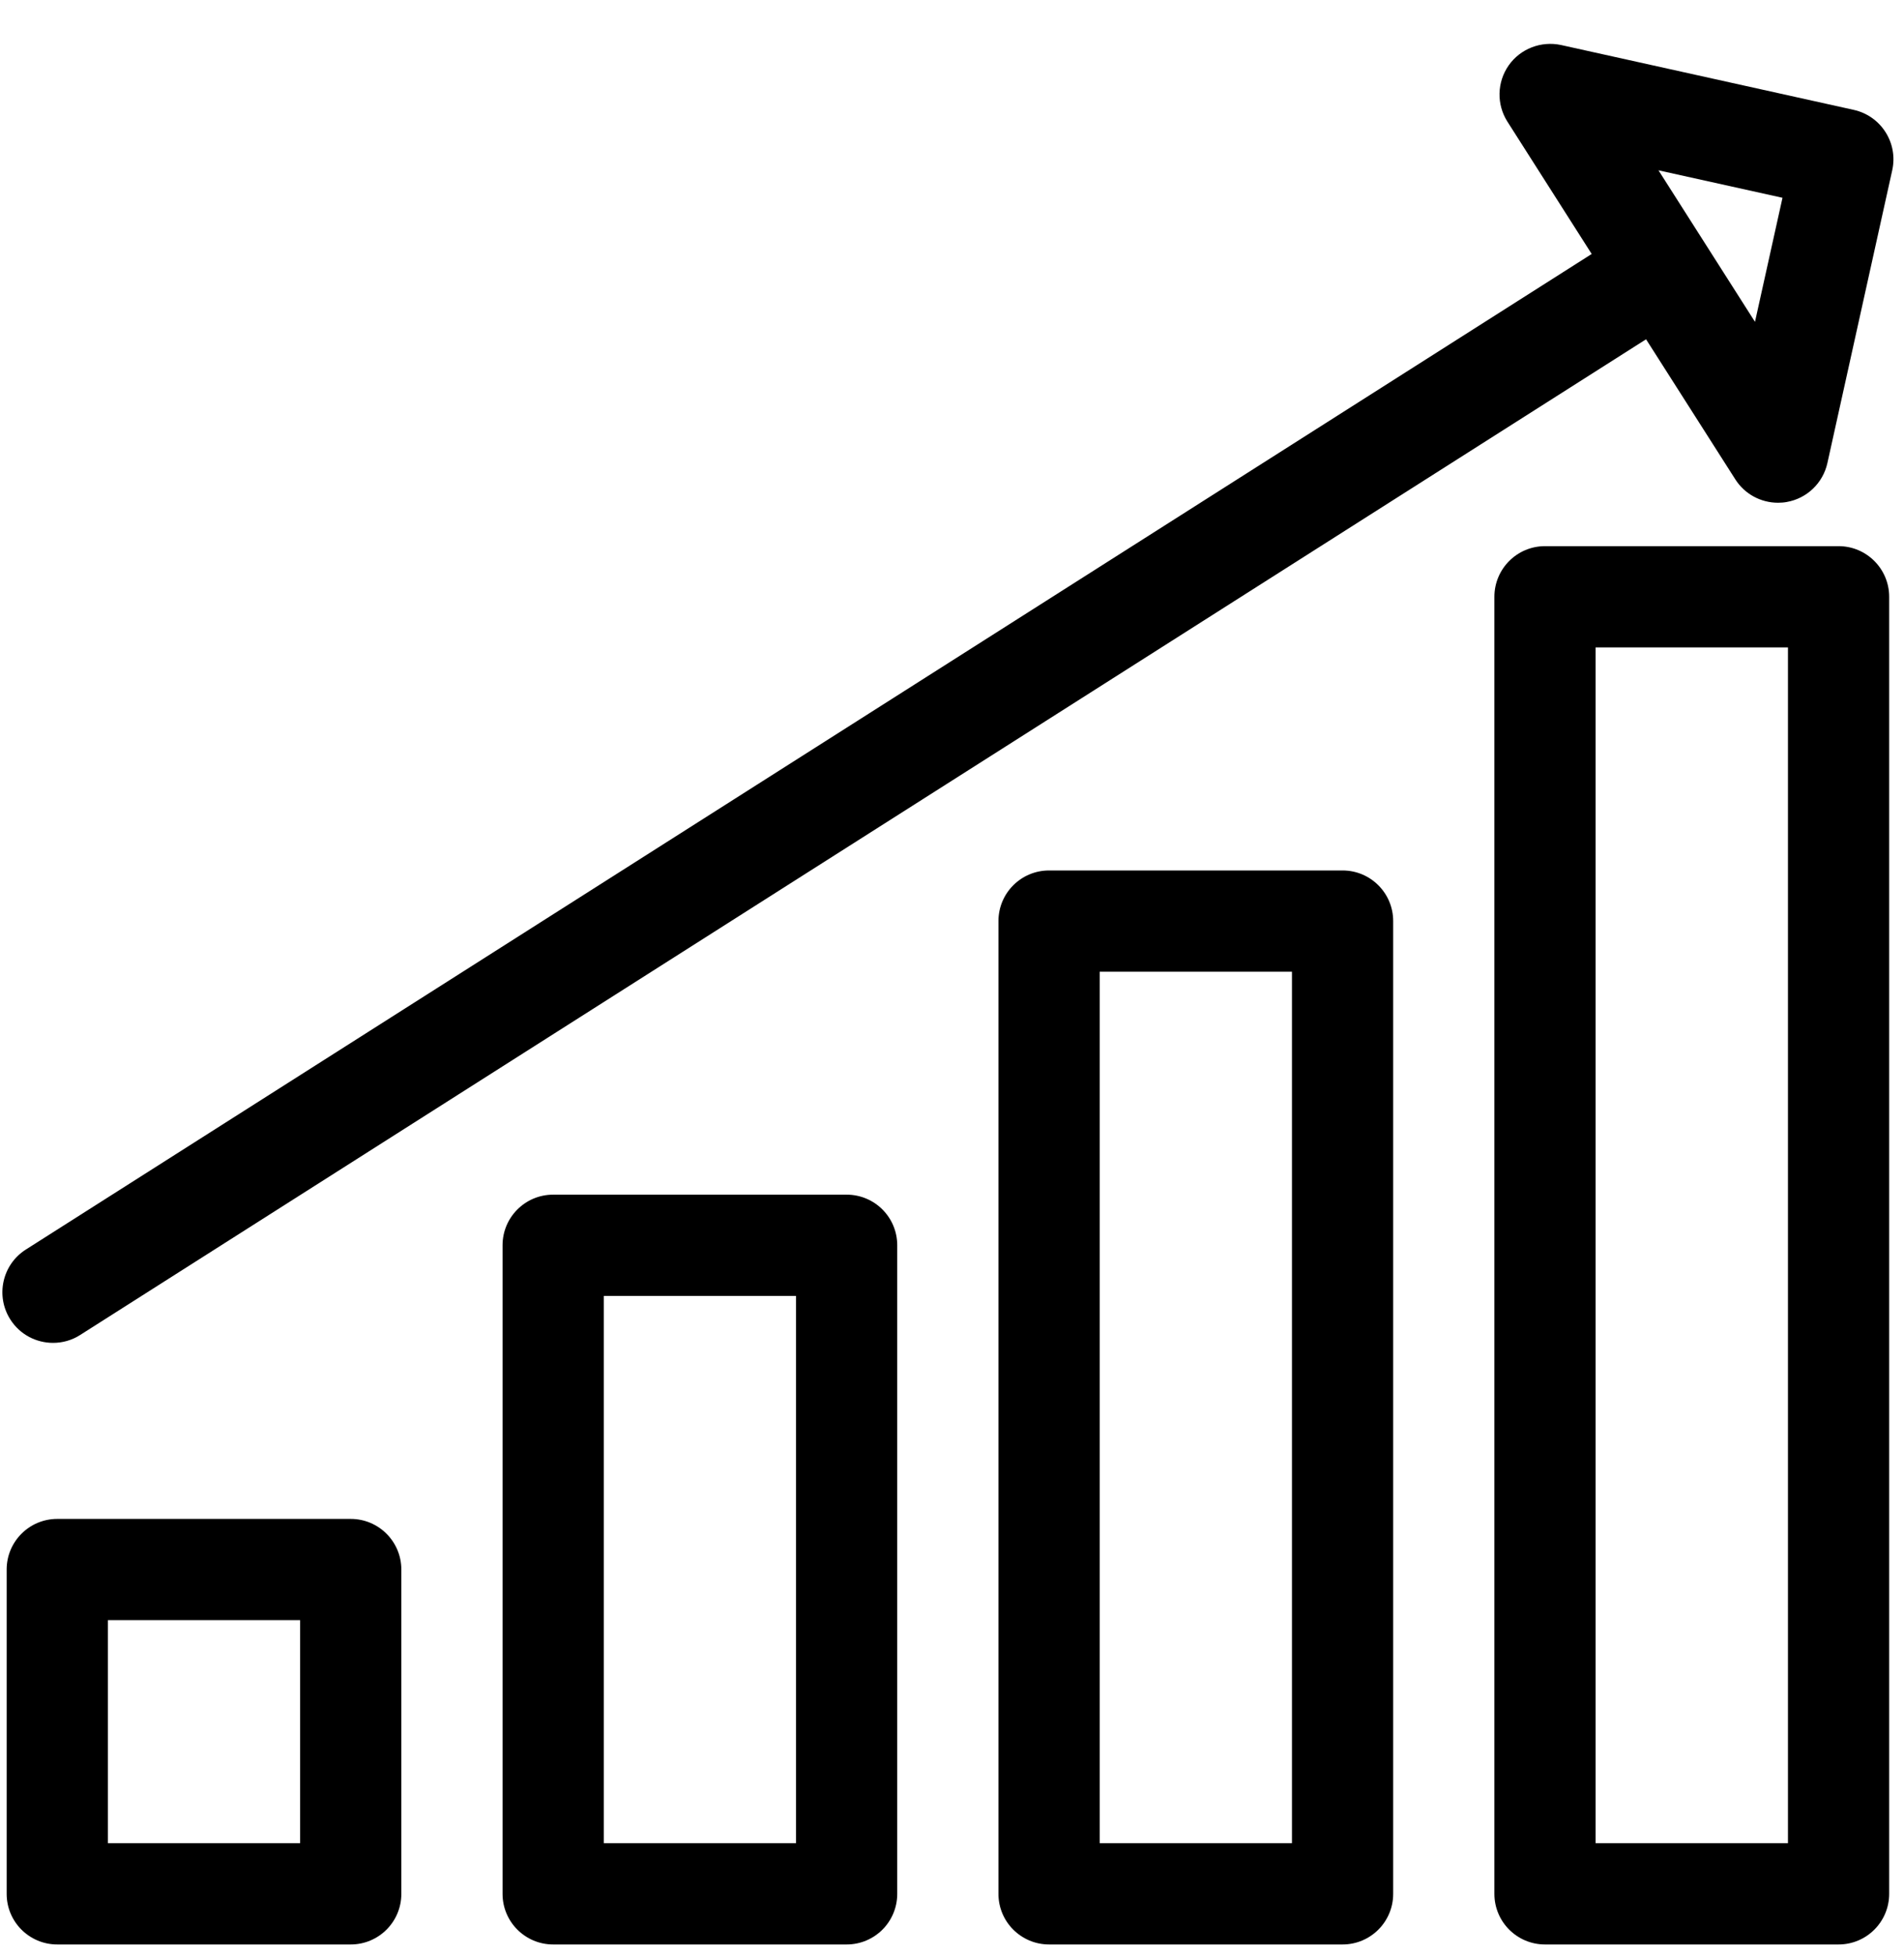
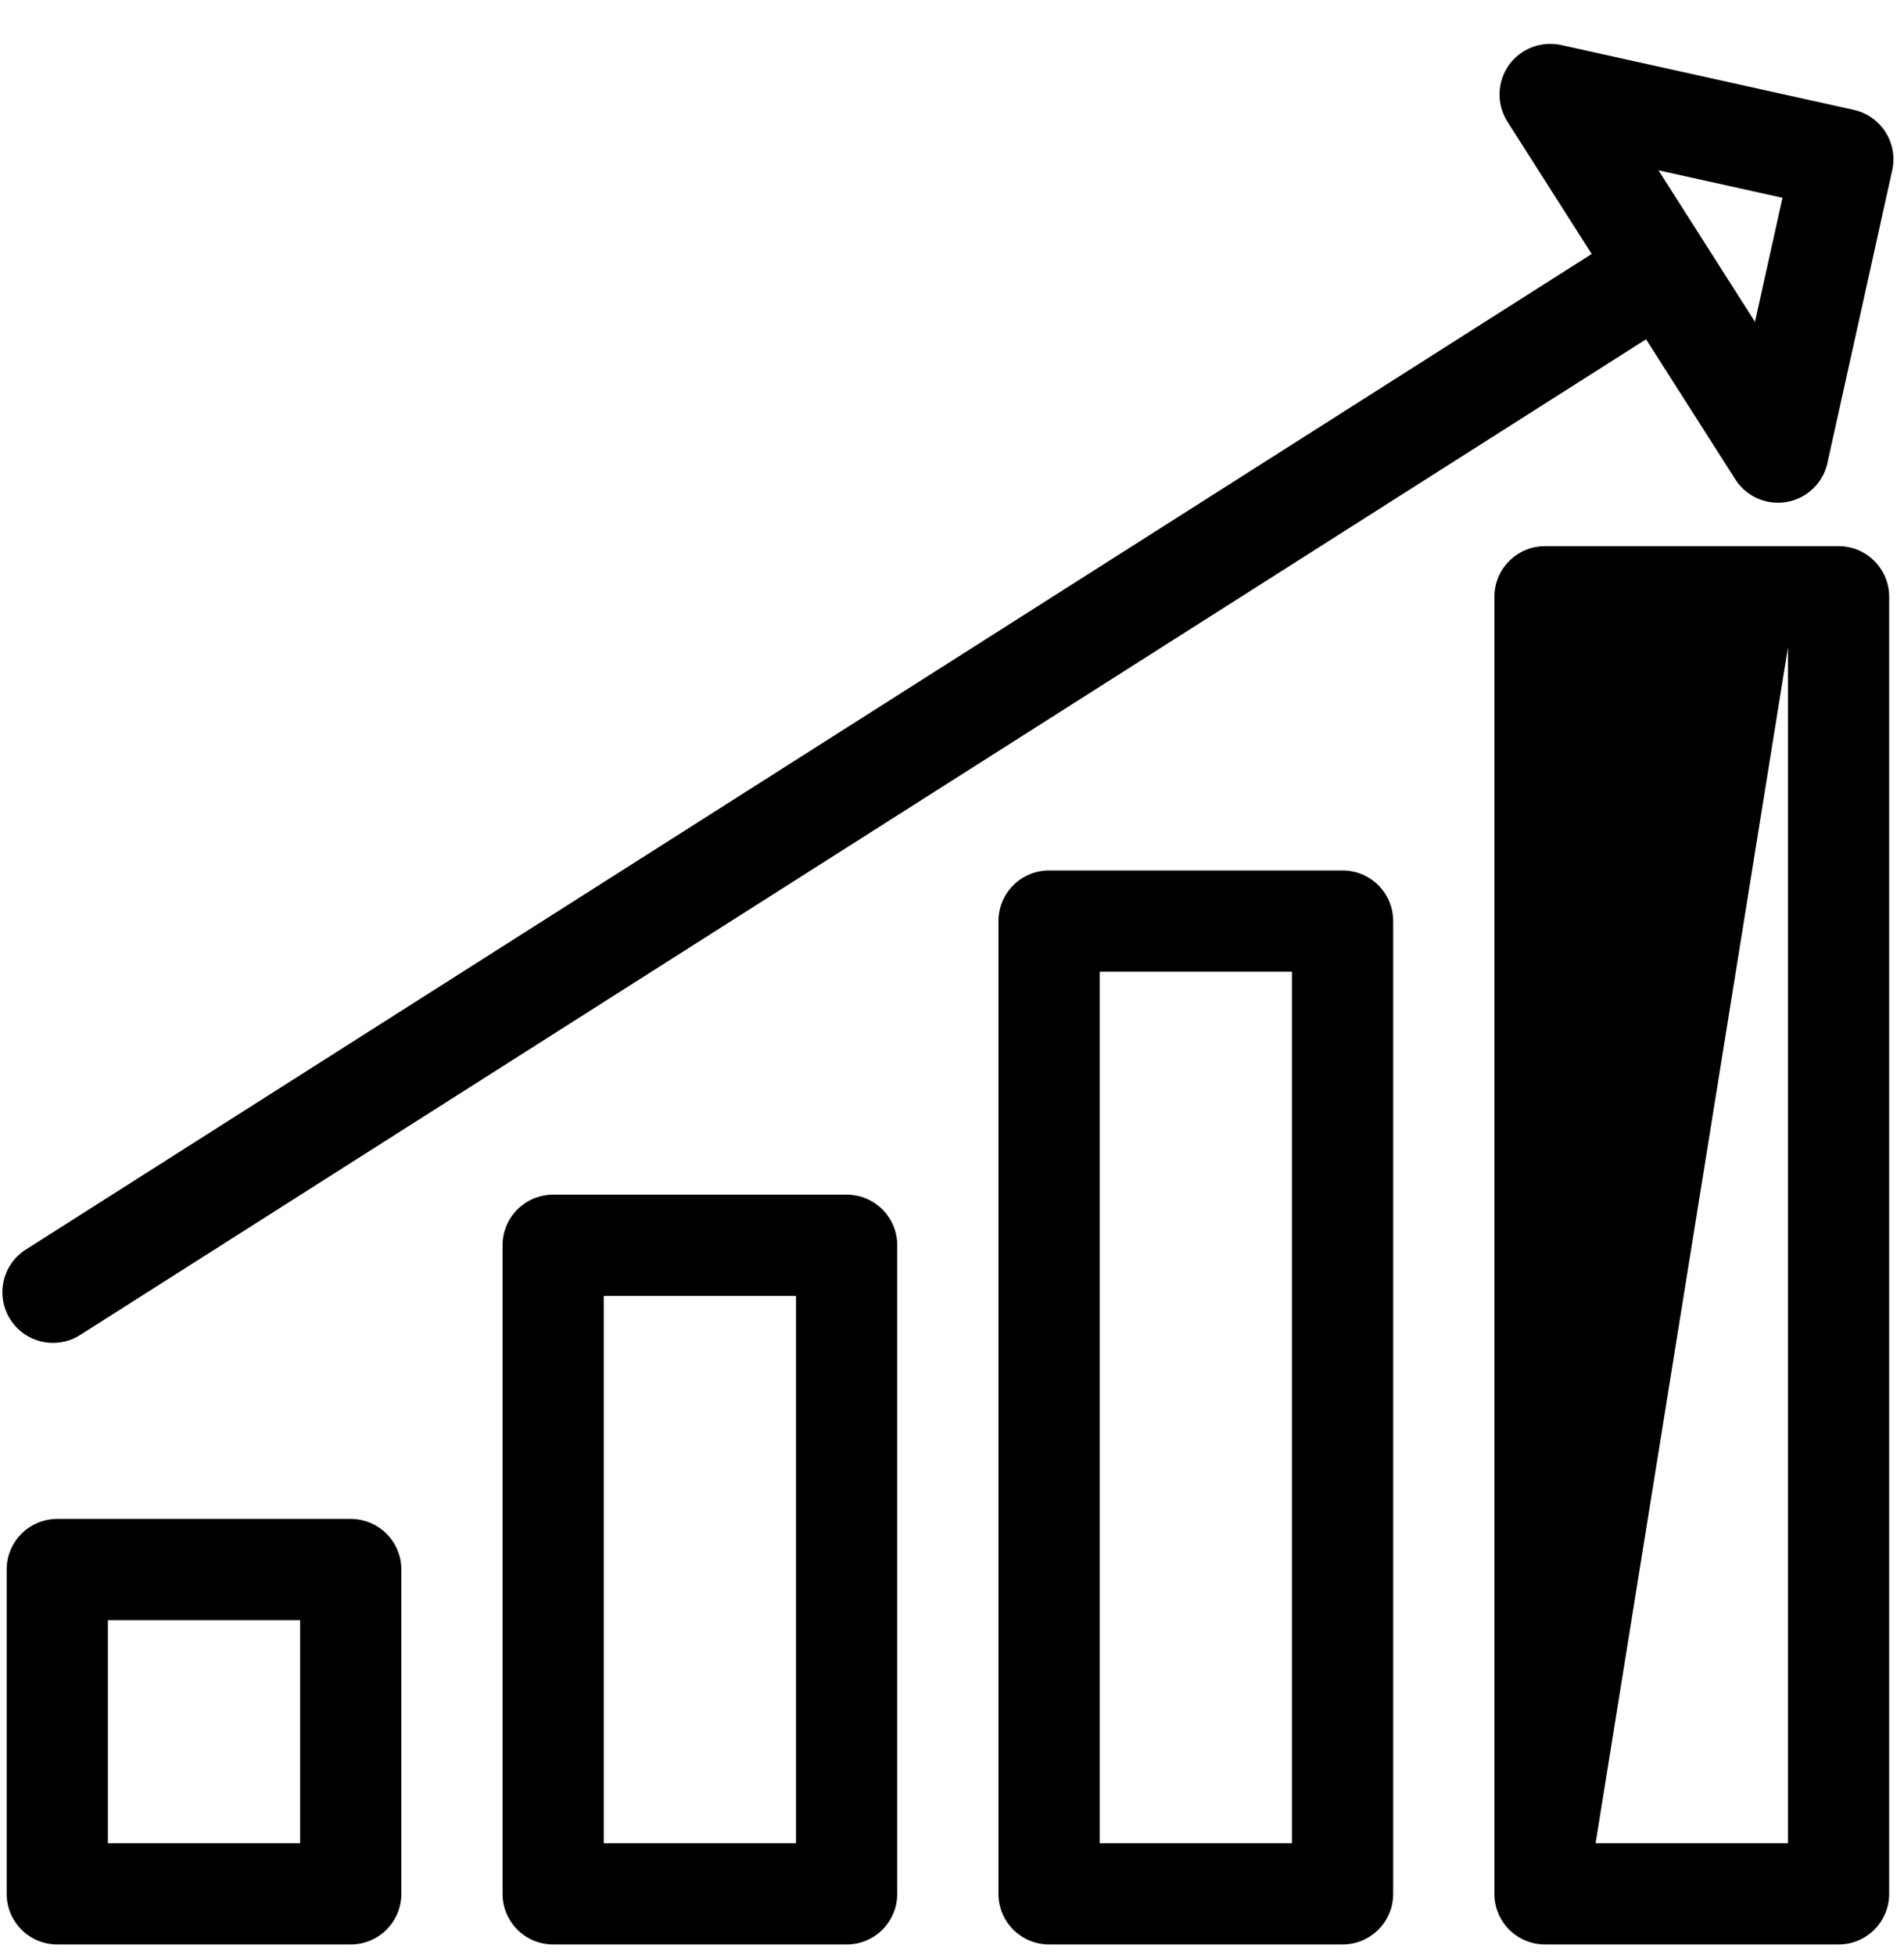
<svg xmlns="http://www.w3.org/2000/svg" width="38px" height="39px">
-   <path fill-rule="evenodd" fill="rgb(0, 0, 0)" d="M37.765,3.397 L36.471,9.239 C36.382,9.638 36.063,9.944 35.660,10.015 C35.601,10.026 35.543,10.030 35.485,10.030 C35.143,10.030 34.820,9.857 34.633,9.563 L32.852,6.769 L1.599,26.634 C1.432,26.741 1.244,26.791 1.059,26.791 C0.724,26.791 0.398,26.626 0.206,26.324 C-0.094,25.853 0.045,25.228 0.516,24.929 L31.767,5.067 L30.085,2.427 C29.866,2.082 29.876,1.640 30.110,1.305 C30.344,0.971 30.758,0.813 31.155,0.898 L36.997,2.192 C37.542,2.313 37.886,2.852 37.765,3.397 ZM33.100,3.398 L35.026,6.421 L35.575,3.946 L33.100,3.398 ZM1.143,30.303 L7.000,30.303 C7.558,30.303 8.010,30.756 8.010,31.313 L8.010,37.783 C8.010,38.341 7.558,38.793 7.000,38.793 L1.143,38.793 C0.584,38.793 0.133,38.341 0.133,37.783 L0.133,31.313 C0.133,30.756 0.584,30.303 1.143,30.303 ZM2.153,36.773 L5.990,36.773 L5.990,32.323 L2.153,32.323 L2.153,36.773 ZM11.040,23.834 L16.897,23.834 C17.456,23.834 17.907,24.286 17.907,24.844 L17.907,37.783 C17.907,38.341 17.456,38.793 16.897,38.793 L11.040,38.793 C10.482,38.793 10.030,38.341 10.030,37.783 L10.030,24.844 C10.030,24.286 10.482,23.834 11.040,23.834 ZM12.050,36.773 L15.887,36.773 L15.887,25.854 L12.050,25.854 L12.050,36.773 ZM20.938,17.366 L26.795,17.366 C27.353,17.366 27.805,17.818 27.805,18.376 L27.805,37.783 C27.805,38.341 27.353,38.793 26.795,38.793 L20.938,38.793 C20.379,38.793 19.927,38.341 19.927,37.783 L19.927,18.376 C19.927,17.818 20.379,17.366 20.938,17.366 ZM21.948,36.773 L25.785,36.773 L25.785,19.386 L21.948,19.386 L21.948,36.773 ZM30.835,10.896 L36.694,10.896 C37.252,10.896 37.704,11.349 37.704,11.906 L37.704,37.783 C37.704,38.341 37.252,38.793 36.694,38.793 L30.835,38.793 C30.277,38.793 29.825,38.341 29.825,37.783 L29.825,11.906 C29.825,11.349 30.277,10.896 30.835,10.896 ZM31.845,36.773 L35.684,36.773 L35.684,12.916 L31.845,12.916 L31.845,36.773 Z" />
+   <path fill-rule="evenodd" fill="rgb(0, 0, 0)" d="M37.765,3.397 L36.471,9.239 C36.382,9.638 36.063,9.944 35.660,10.015 C35.601,10.026 35.543,10.030 35.485,10.030 C35.143,10.030 34.820,9.857 34.633,9.563 L32.852,6.769 L1.599,26.634 C1.432,26.741 1.244,26.791 1.059,26.791 C0.724,26.791 0.398,26.626 0.206,26.324 C-0.094,25.853 0.045,25.228 0.516,24.929 L31.767,5.067 L30.085,2.427 C29.866,2.082 29.876,1.640 30.110,1.305 C30.344,0.971 30.758,0.813 31.155,0.898 L36.997,2.192 C37.542,2.313 37.886,2.852 37.765,3.397 ZM33.100,3.398 L35.026,6.421 L35.575,3.946 L33.100,3.398 ZM1.143,30.303 L7.000,30.303 C7.558,30.303 8.010,30.756 8.010,31.313 L8.010,37.783 C8.010,38.341 7.558,38.793 7.000,38.793 L1.143,38.793 C0.584,38.793 0.133,38.341 0.133,37.783 L0.133,31.313 C0.133,30.756 0.584,30.303 1.143,30.303 ZM2.153,36.773 L5.990,36.773 L5.990,32.323 L2.153,32.323 L2.153,36.773 ZM11.040,23.834 L16.897,23.834 C17.456,23.834 17.907,24.286 17.907,24.844 L17.907,37.783 C17.907,38.341 17.456,38.793 16.897,38.793 L11.040,38.793 C10.482,38.793 10.030,38.341 10.030,37.783 L10.030,24.844 C10.030,24.286 10.482,23.834 11.040,23.834 ZM12.050,36.773 L15.887,36.773 L15.887,25.854 L12.050,25.854 L12.050,36.773 ZM20.938,17.366 L26.795,17.366 C27.353,17.366 27.805,17.818 27.805,18.376 L27.805,37.783 C27.805,38.341 27.353,38.793 26.795,38.793 L20.938,38.793 C20.379,38.793 19.927,38.341 19.927,37.783 L19.927,18.376 C19.927,17.818 20.379,17.366 20.938,17.366 ZM21.948,36.773 L25.785,36.773 L25.785,19.386 L21.948,19.386 L21.948,36.773 ZM30.835,10.896 L36.694,10.896 C37.252,10.896 37.704,11.349 37.704,11.906 L37.704,37.783 C37.704,38.341 37.252,38.793 36.694,38.793 L30.835,38.793 C30.277,38.793 29.825,38.341 29.825,37.783 L29.825,11.906 C29.825,11.349 30.277,10.896 30.835,10.896 ZM31.845,36.773 L35.684,36.773 L35.684,12.916 L31.845,36.773 Z" />
</svg>